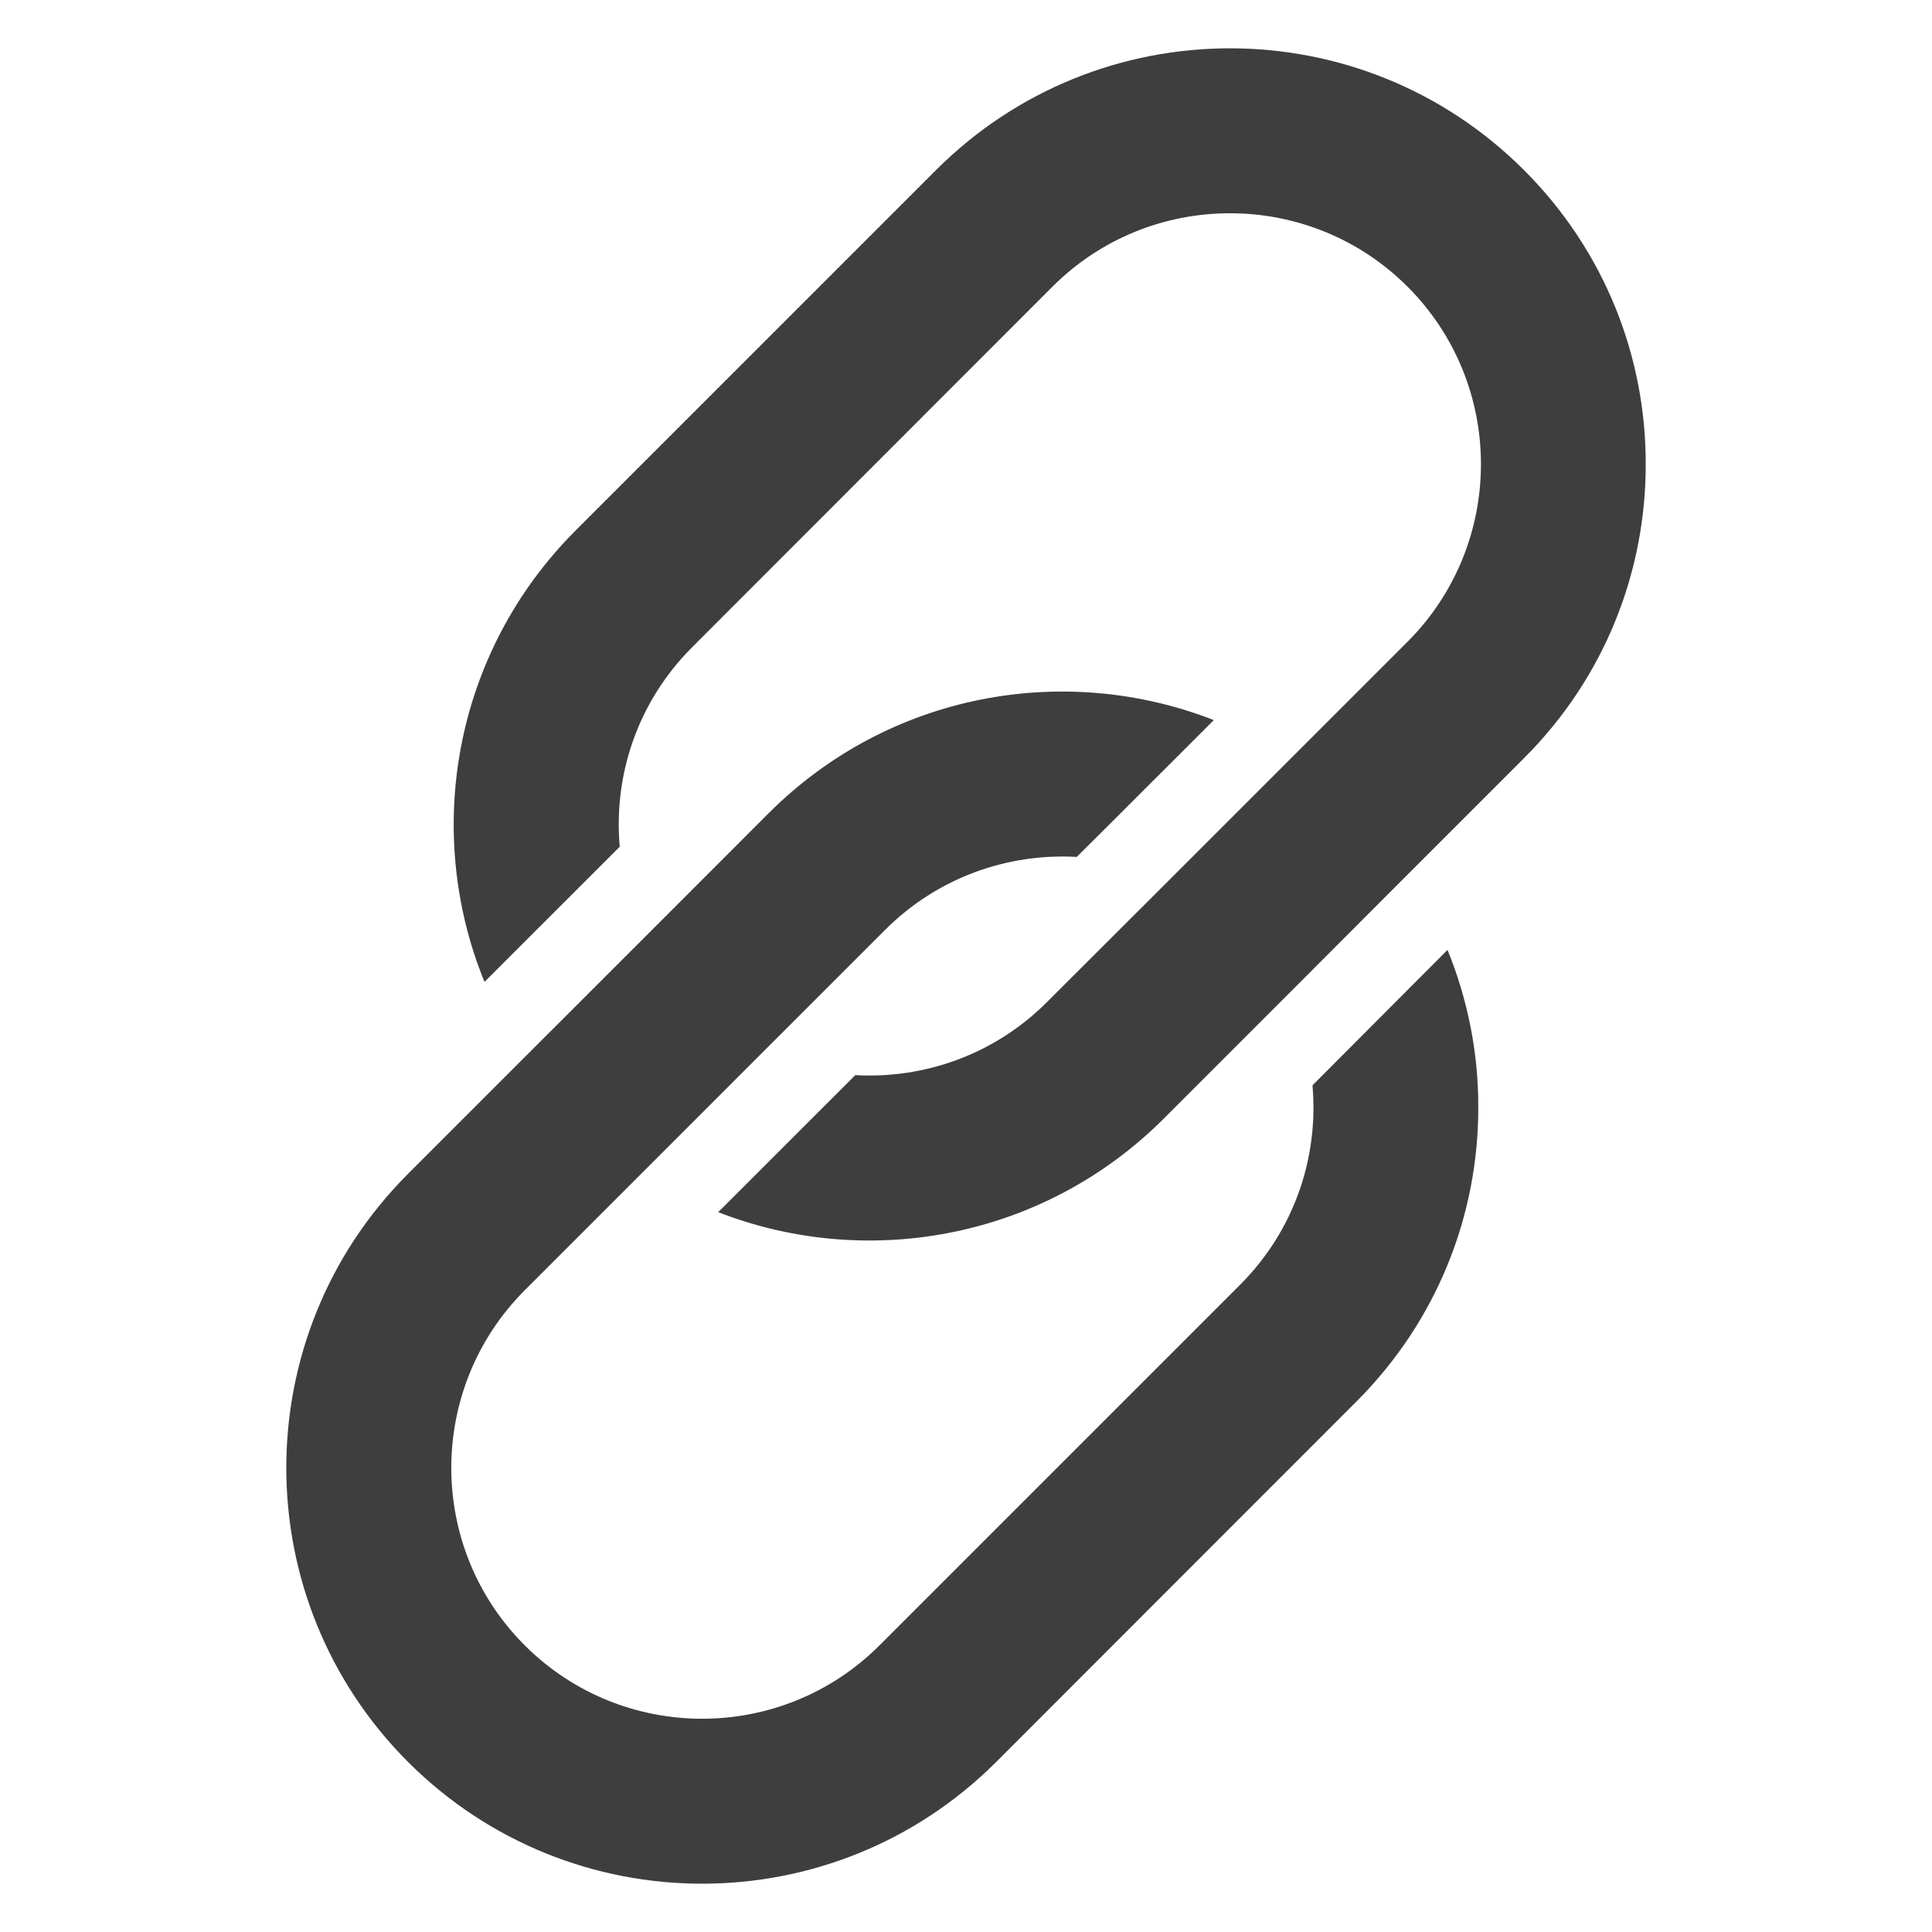
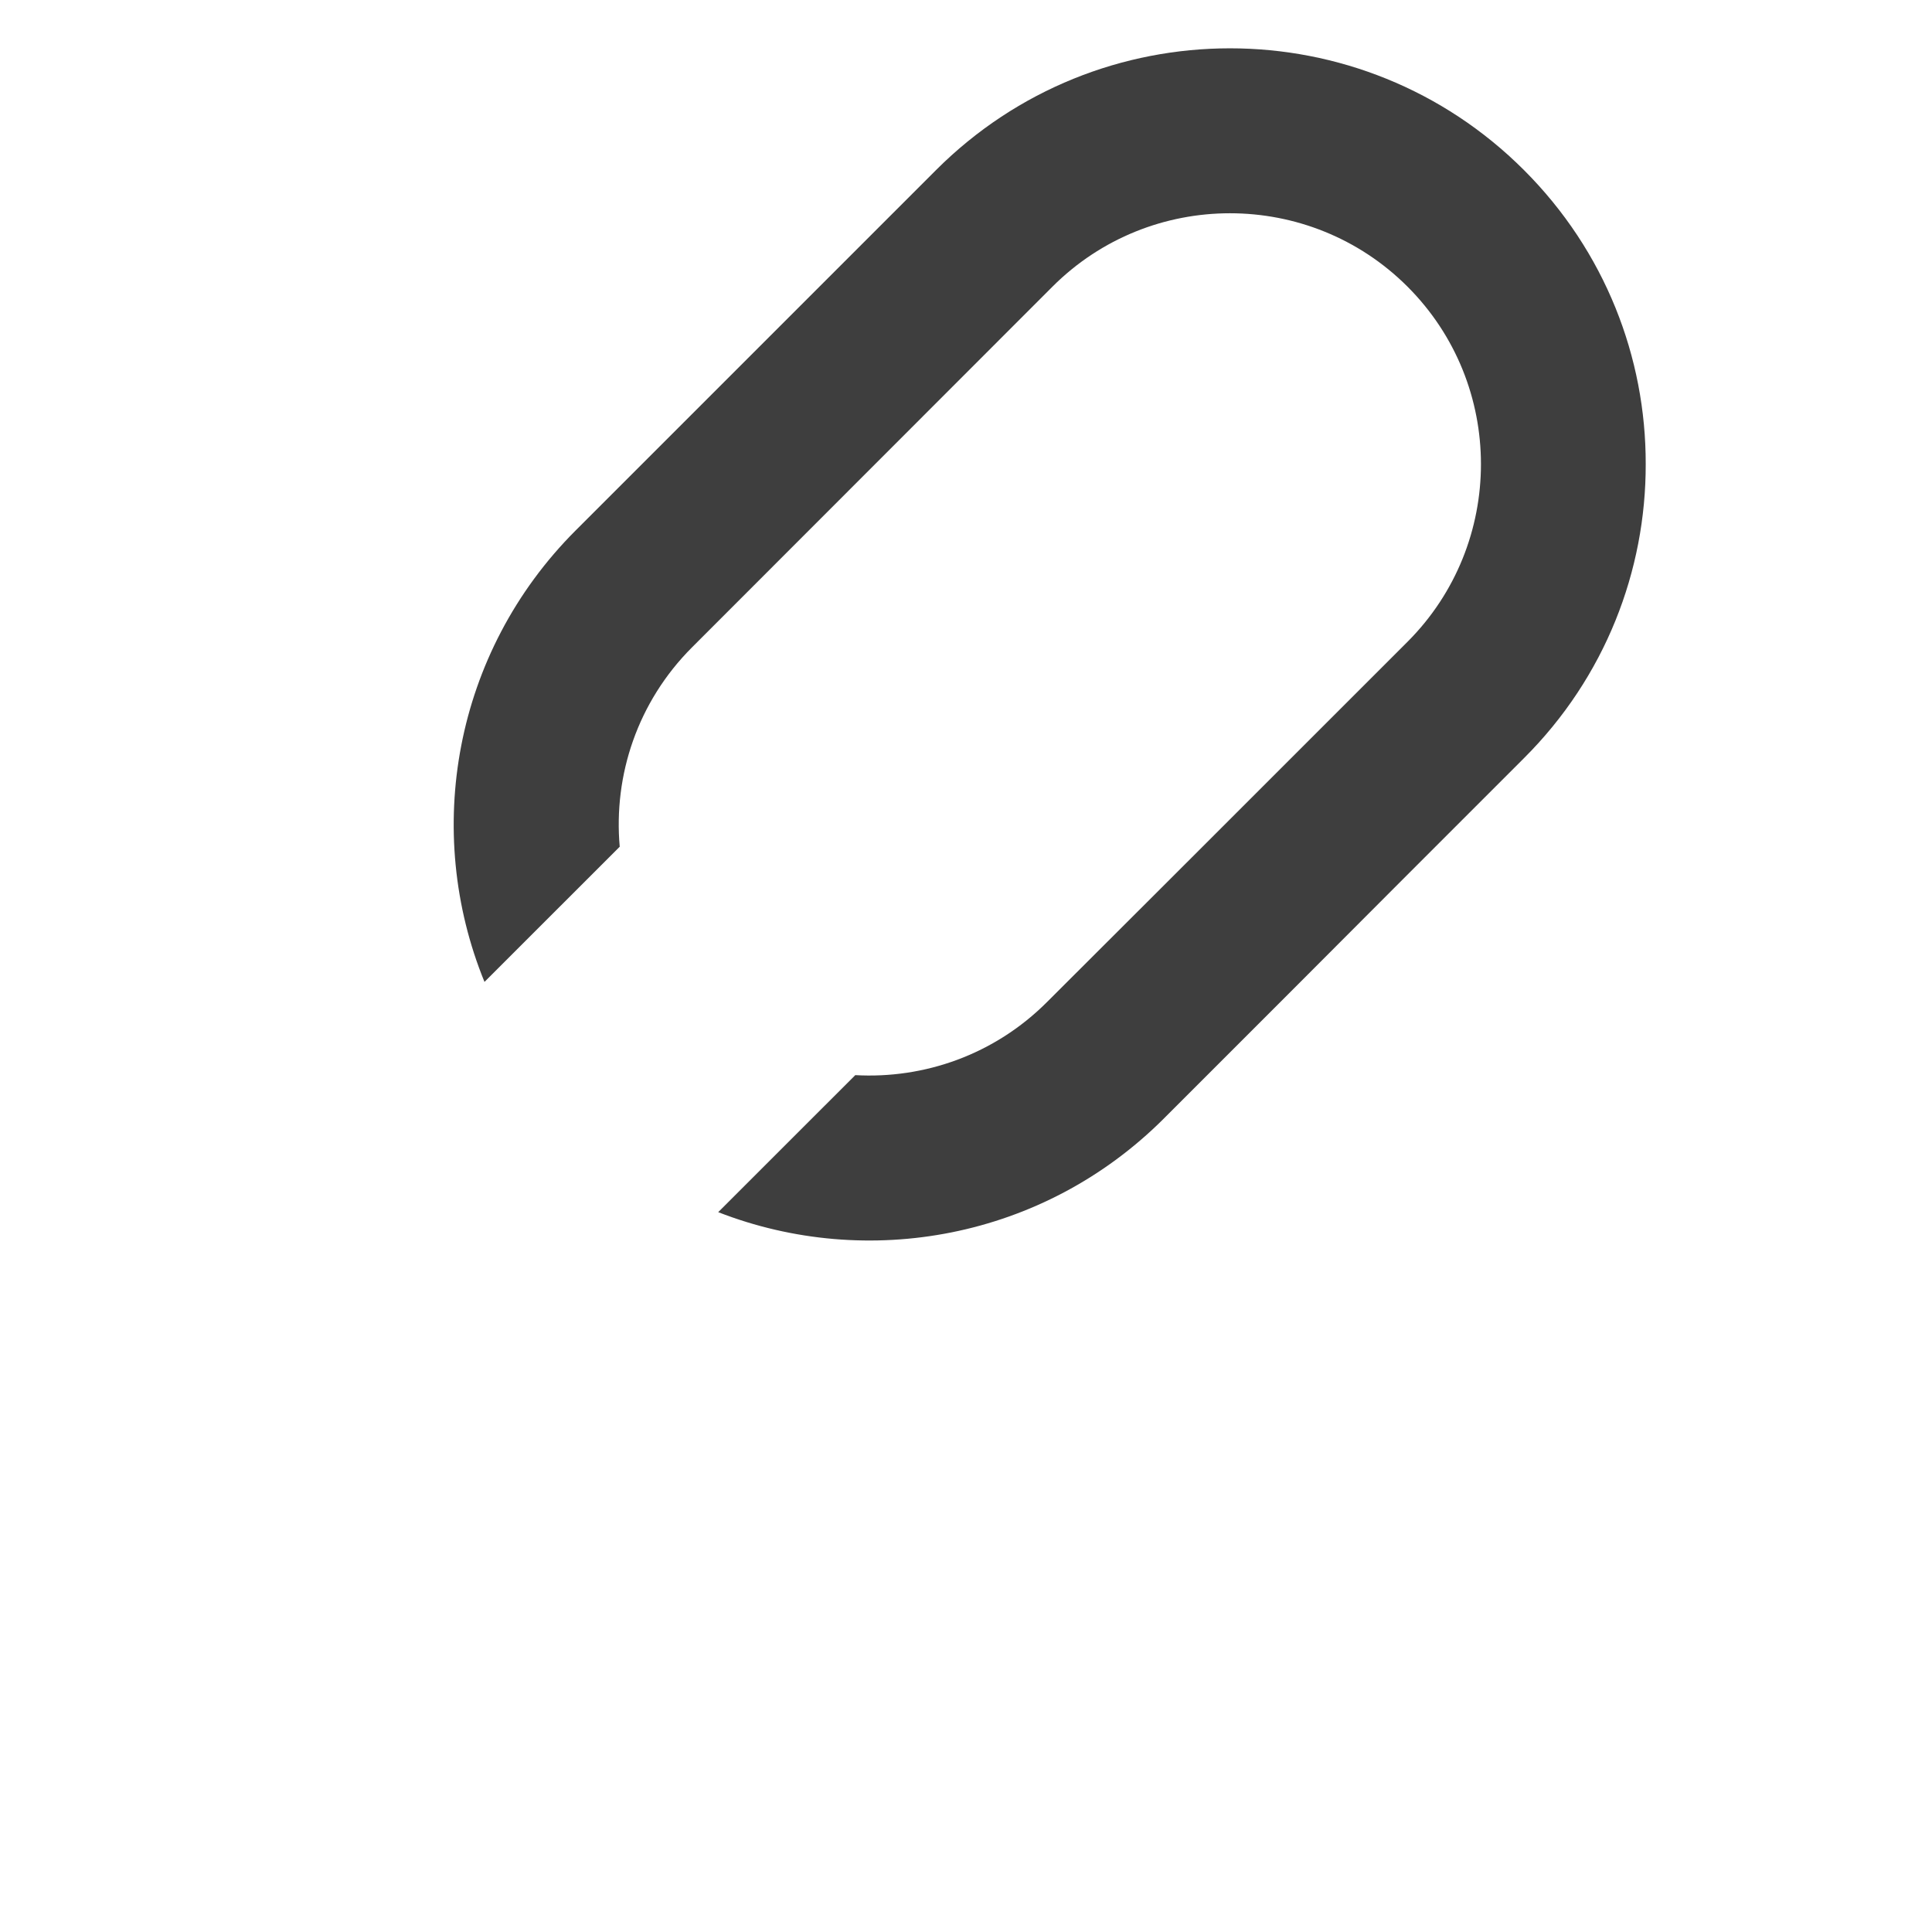
<svg xmlns="http://www.w3.org/2000/svg" width="39" height="39" viewBox="0 0 39 39" fill="none">
  <path d="M33.221 9.369C33.225 11.518 32.406 13.667 30.763 15.305L28.408 17.66L25.984 20.089L23.489 22.584C21.056 25.012 17.508 25.642 14.498 24.469L17.265 21.703C18.656 21.781 20.072 21.291 21.134 20.229L23.6 17.767L28.413 12.955C30.389 10.975 30.389 7.763 28.413 5.787C26.436 3.811 23.221 3.811 21.245 5.787L13.971 13.066C12.868 14.169 12.382 15.651 12.51 17.092L9.78 19.821C8.541 16.787 9.155 13.177 11.617 10.711L18.895 3.433C22.172 0.156 27.486 0.156 30.763 3.433C32.406 5.075 33.225 7.22 33.221 9.369Z" fill="#3E3E3E" />
-   <path d="M29.841 22.353C29.845 24.502 29.026 26.647 27.384 28.289L20.109 35.568C16.828 38.844 11.518 38.844 8.237 35.568C4.96 32.287 4.96 26.972 8.237 23.695L10.592 21.34L13.021 18.912L15.515 16.417C17.944 13.988 21.488 13.358 24.502 14.536L22.435 16.602L21.735 17.298C20.344 17.22 18.928 17.709 17.866 18.772L15.404 21.233L10.592 26.046C8.616 28.026 8.616 31.237 10.592 33.213C12.568 35.189 15.779 35.189 17.755 33.213L25.033 25.935C26.136 24.831 26.622 23.349 26.494 21.909L29.22 19.175C29.635 20.192 29.845 21.274 29.841 22.353Z" fill="#3E3E3E" />
</svg>